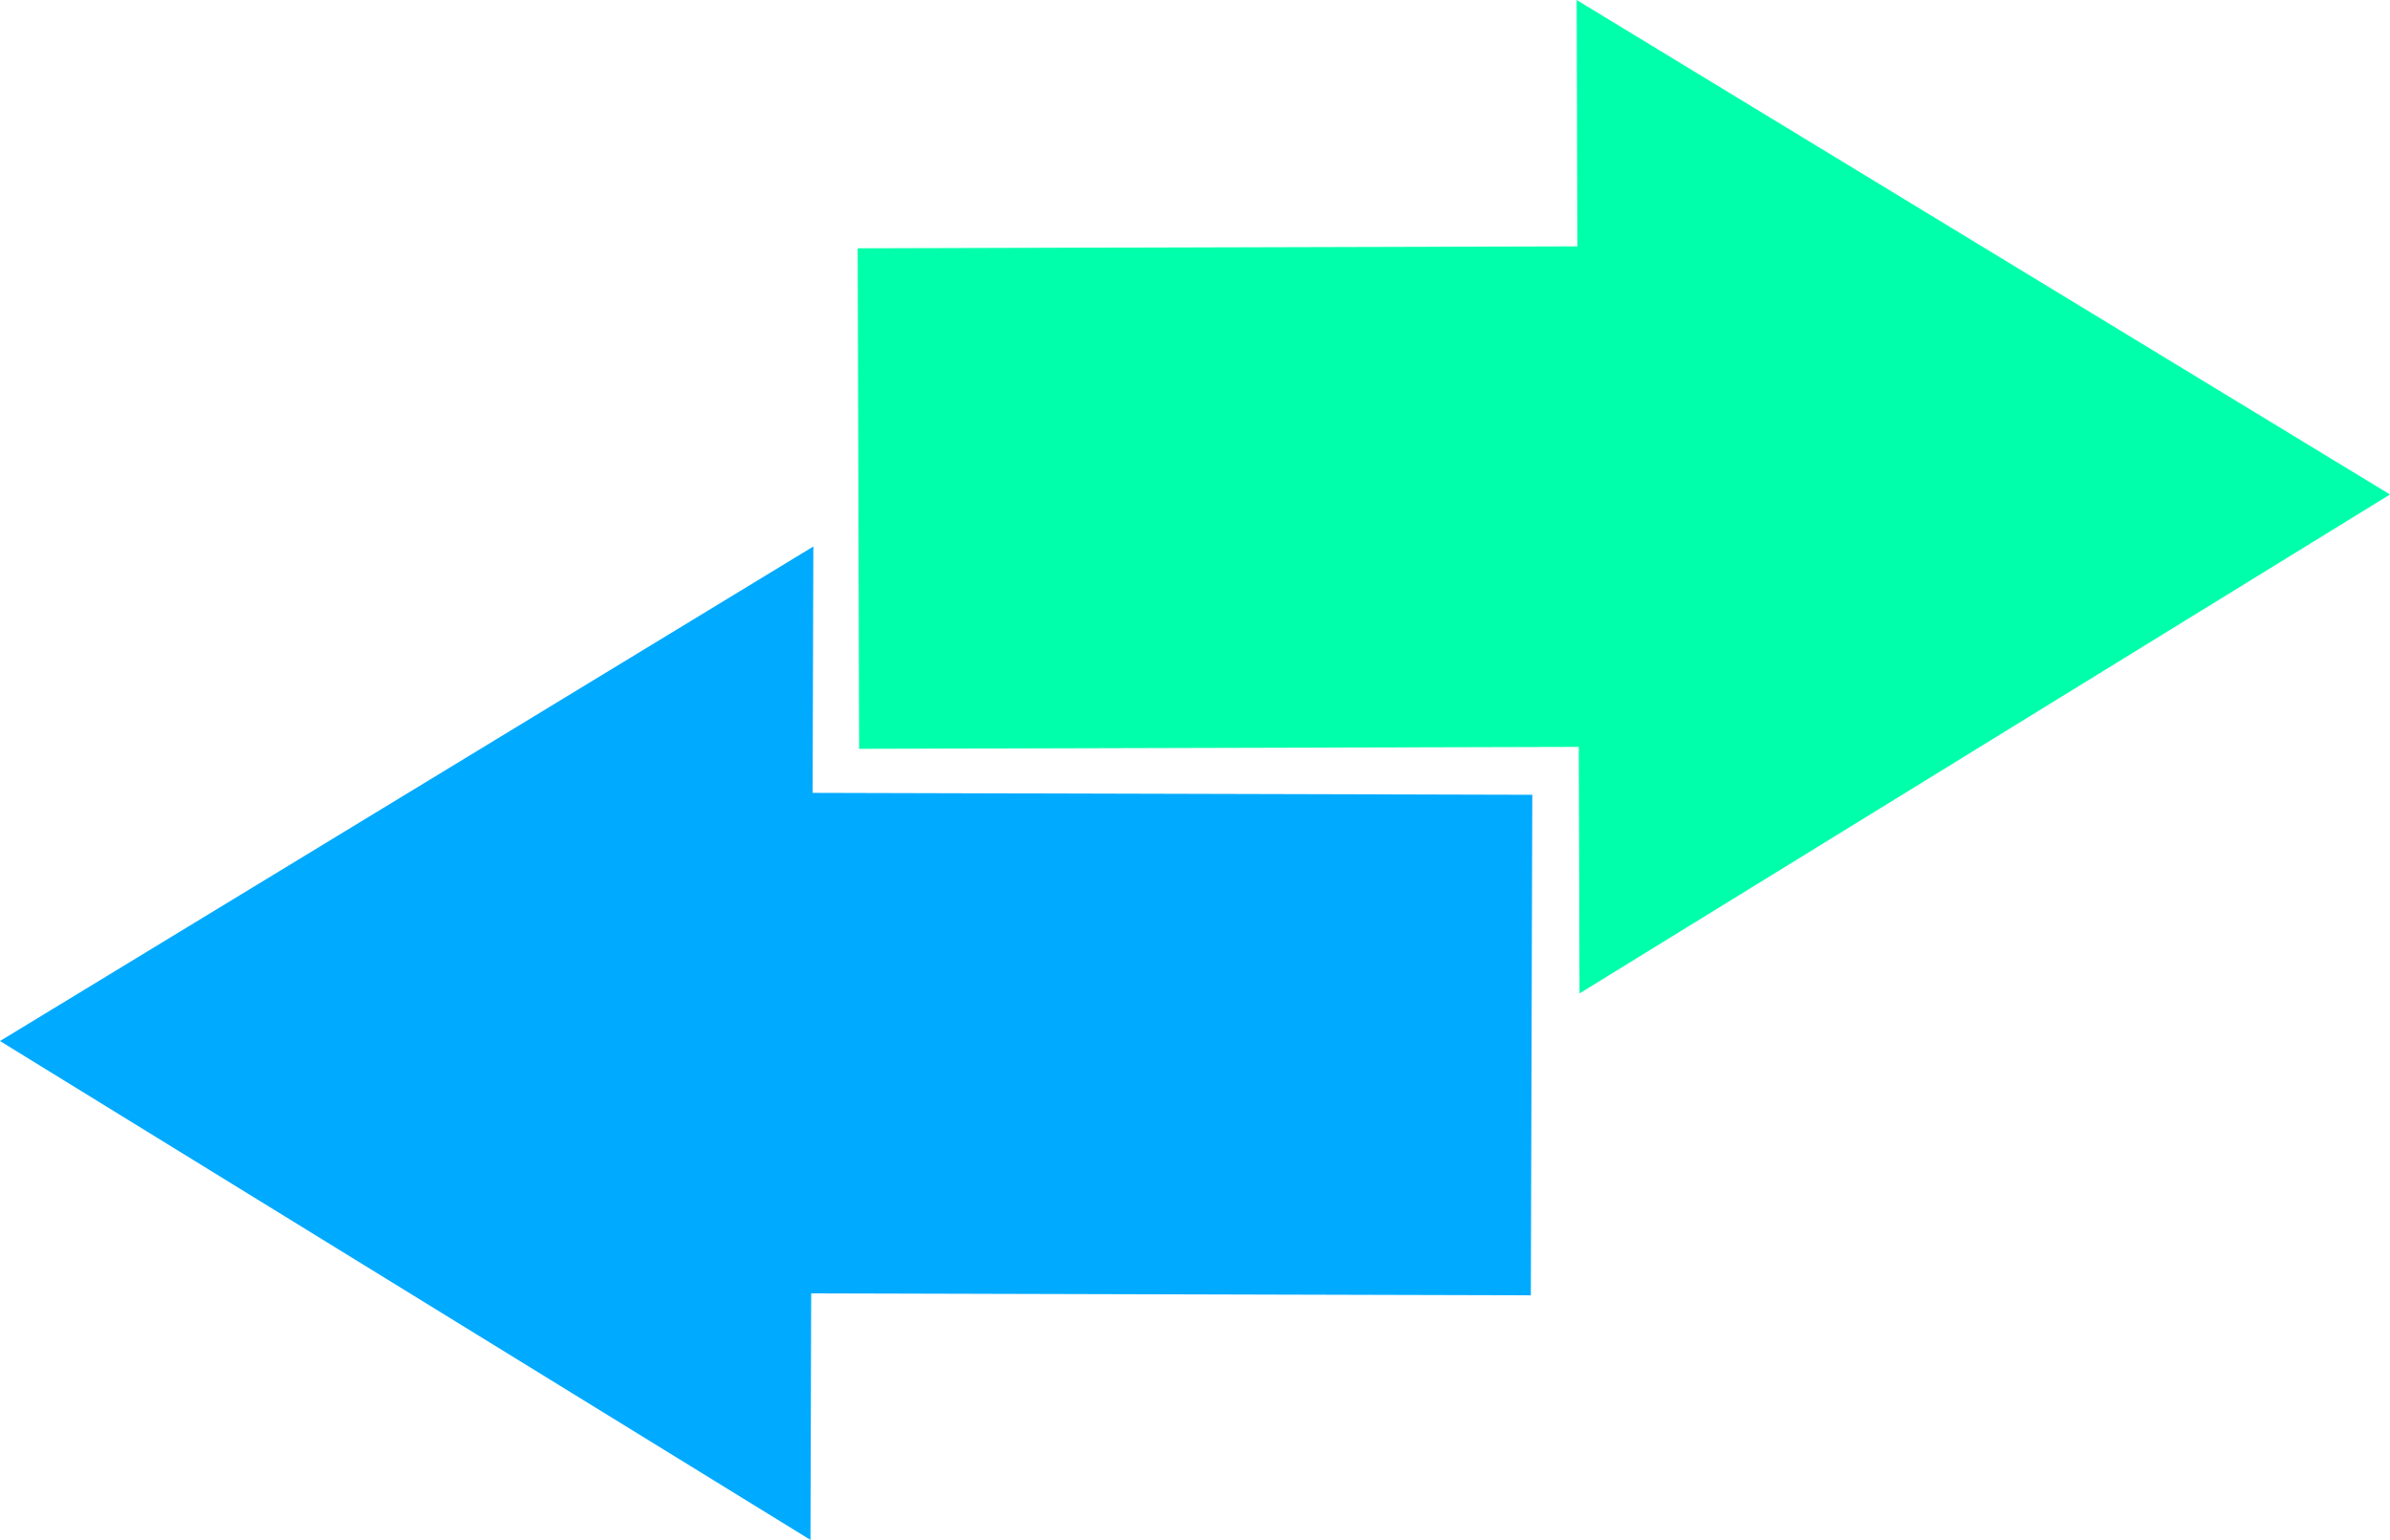
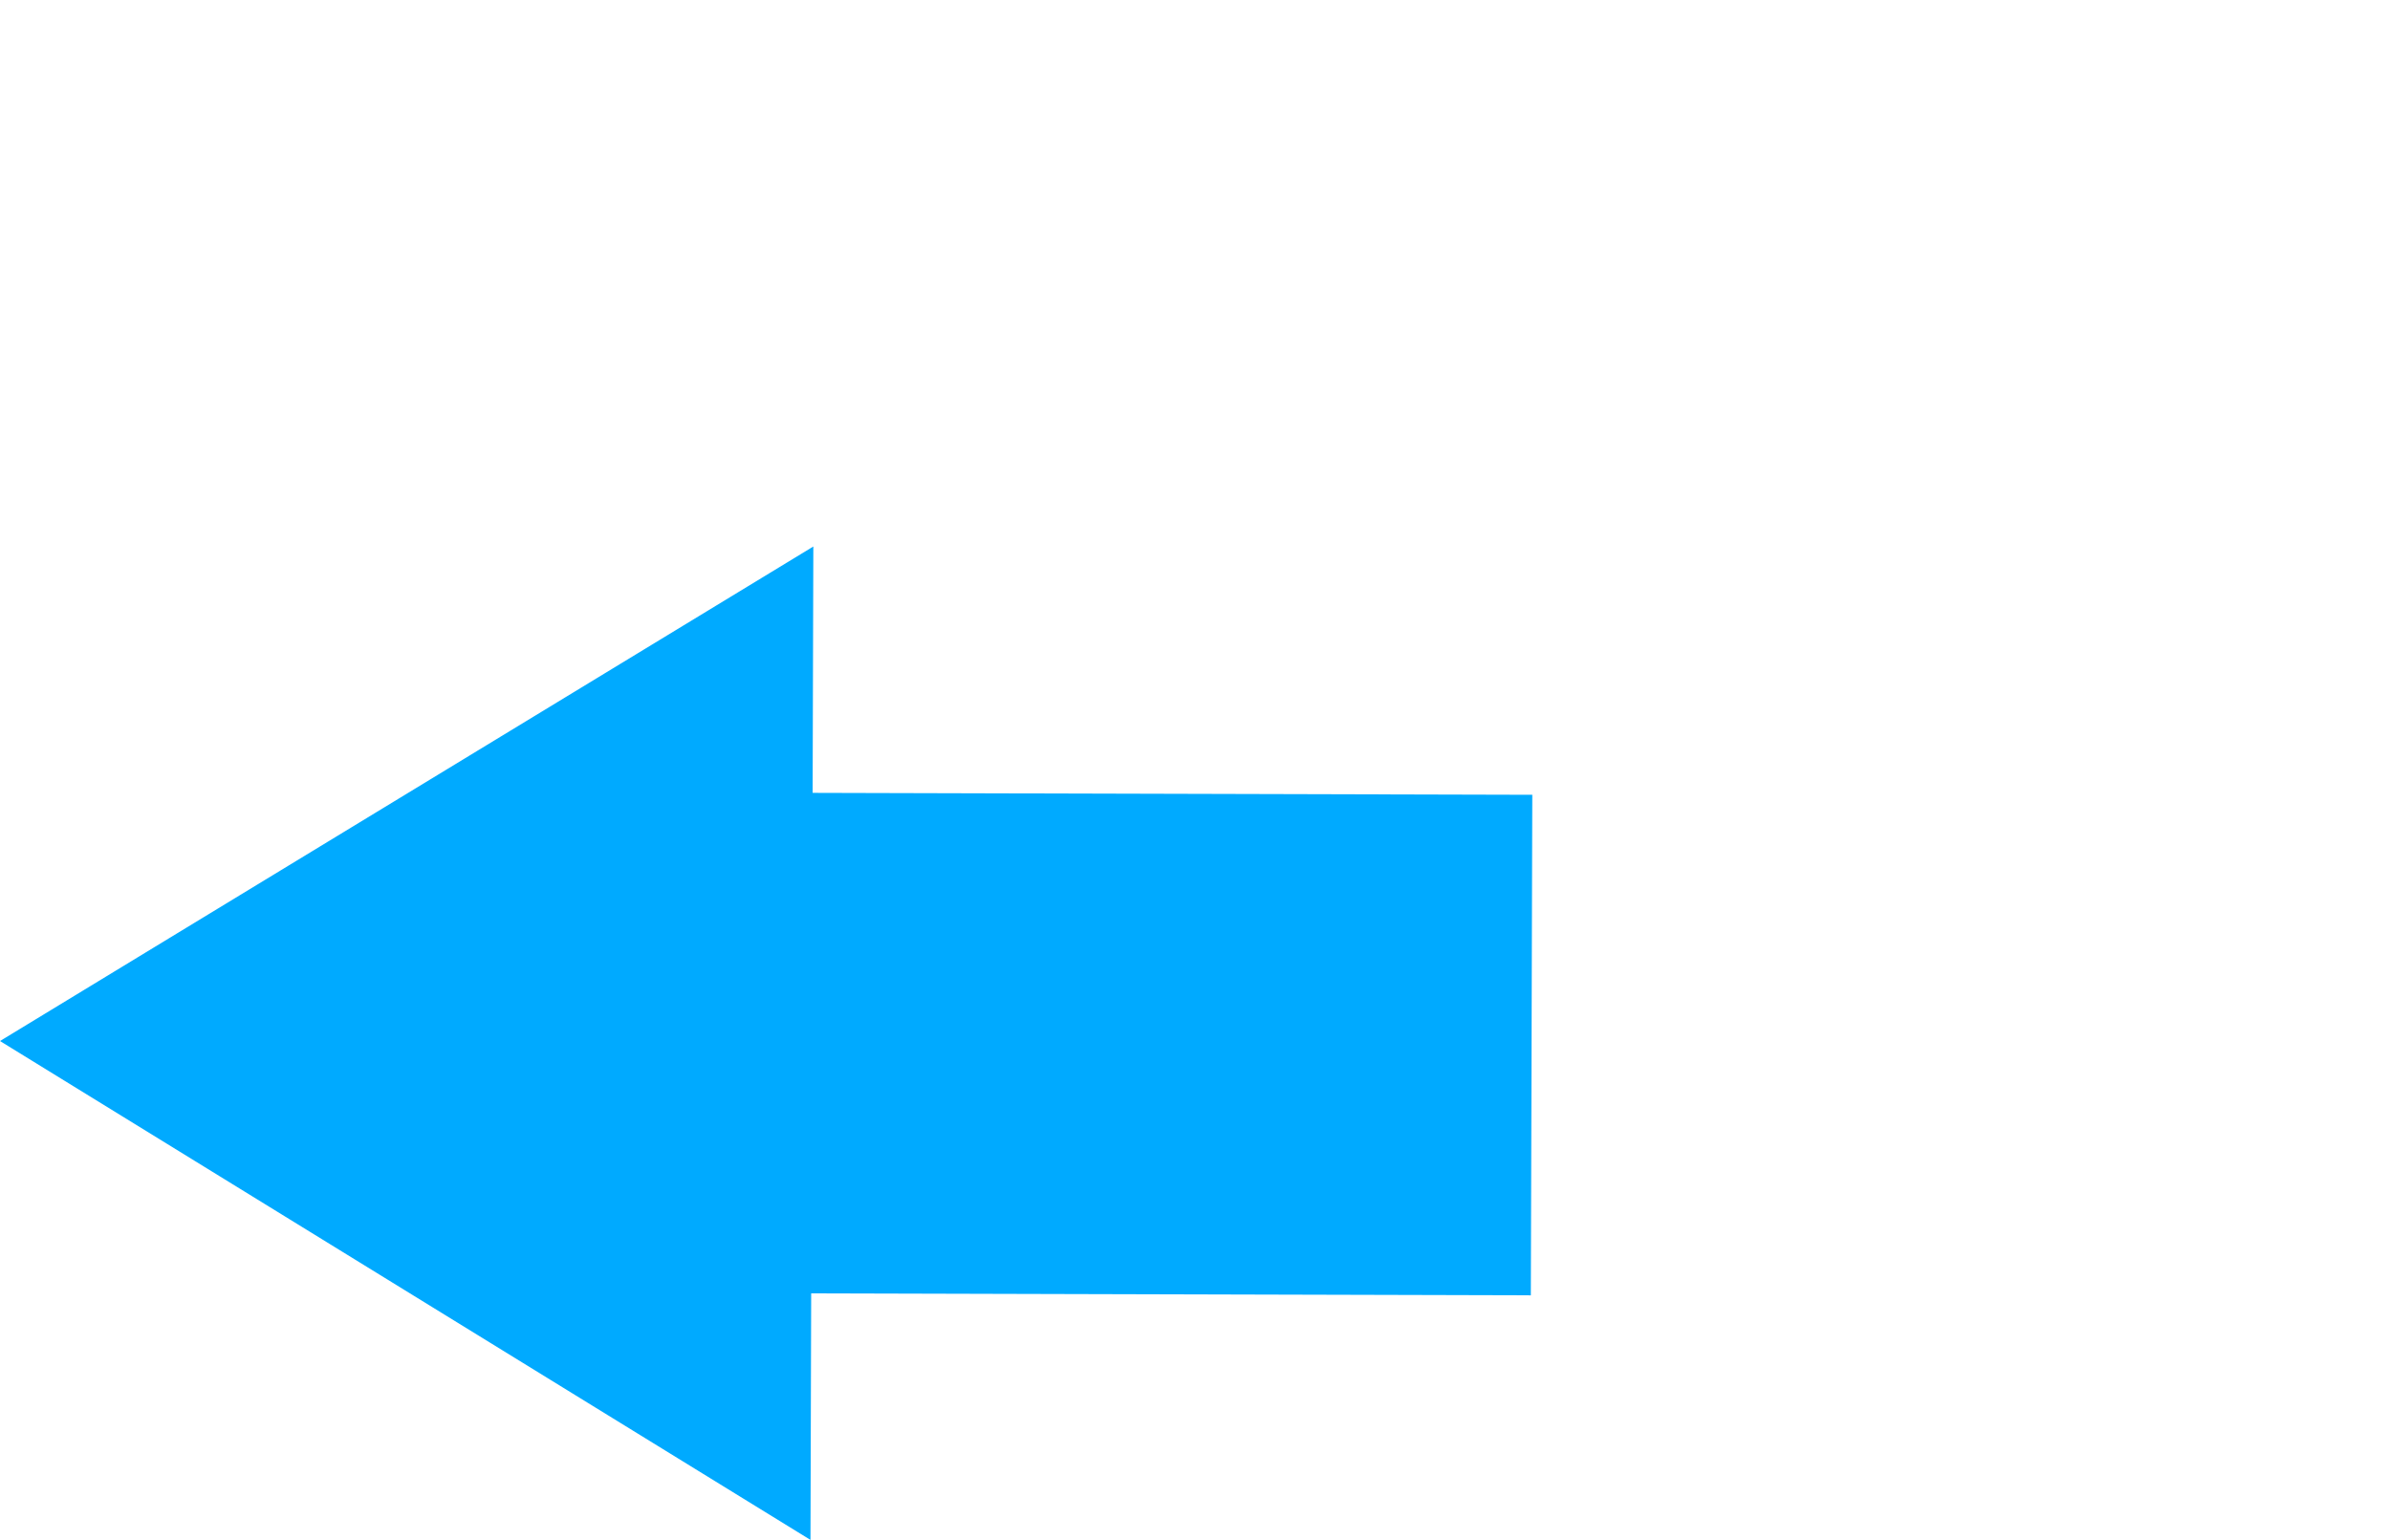
<svg xmlns="http://www.w3.org/2000/svg" id="Layer_2" data-name="Layer 2" viewBox="0 0 608.71 392.23">
  <defs>
    <style>
      .cls-1 {
        fill: #0af;
      }

      .cls-1, .cls-2 {
        stroke-width: 0px;
      }

      .cls-2 {
        fill: #0fa;
      }
    </style>
  </defs>
  <g id="_Ñëîé_1" data-name="Ñëîé 1">
    <g>
-       <polygon class="cls-2" points="401.56 0 401.74 62.75 218.44 63.24 218.81 190.73 402.1 190.24 402.29 253.03 608.71 125.95 401.56 0" />
      <polygon class="cls-1" points="207.15 139.2 206.97 201.95 390.26 202.44 389.89 329.93 206.6 329.44 206.42 392.23 0 265.16 207.15 139.2" />
    </g>
  </g>
</svg>